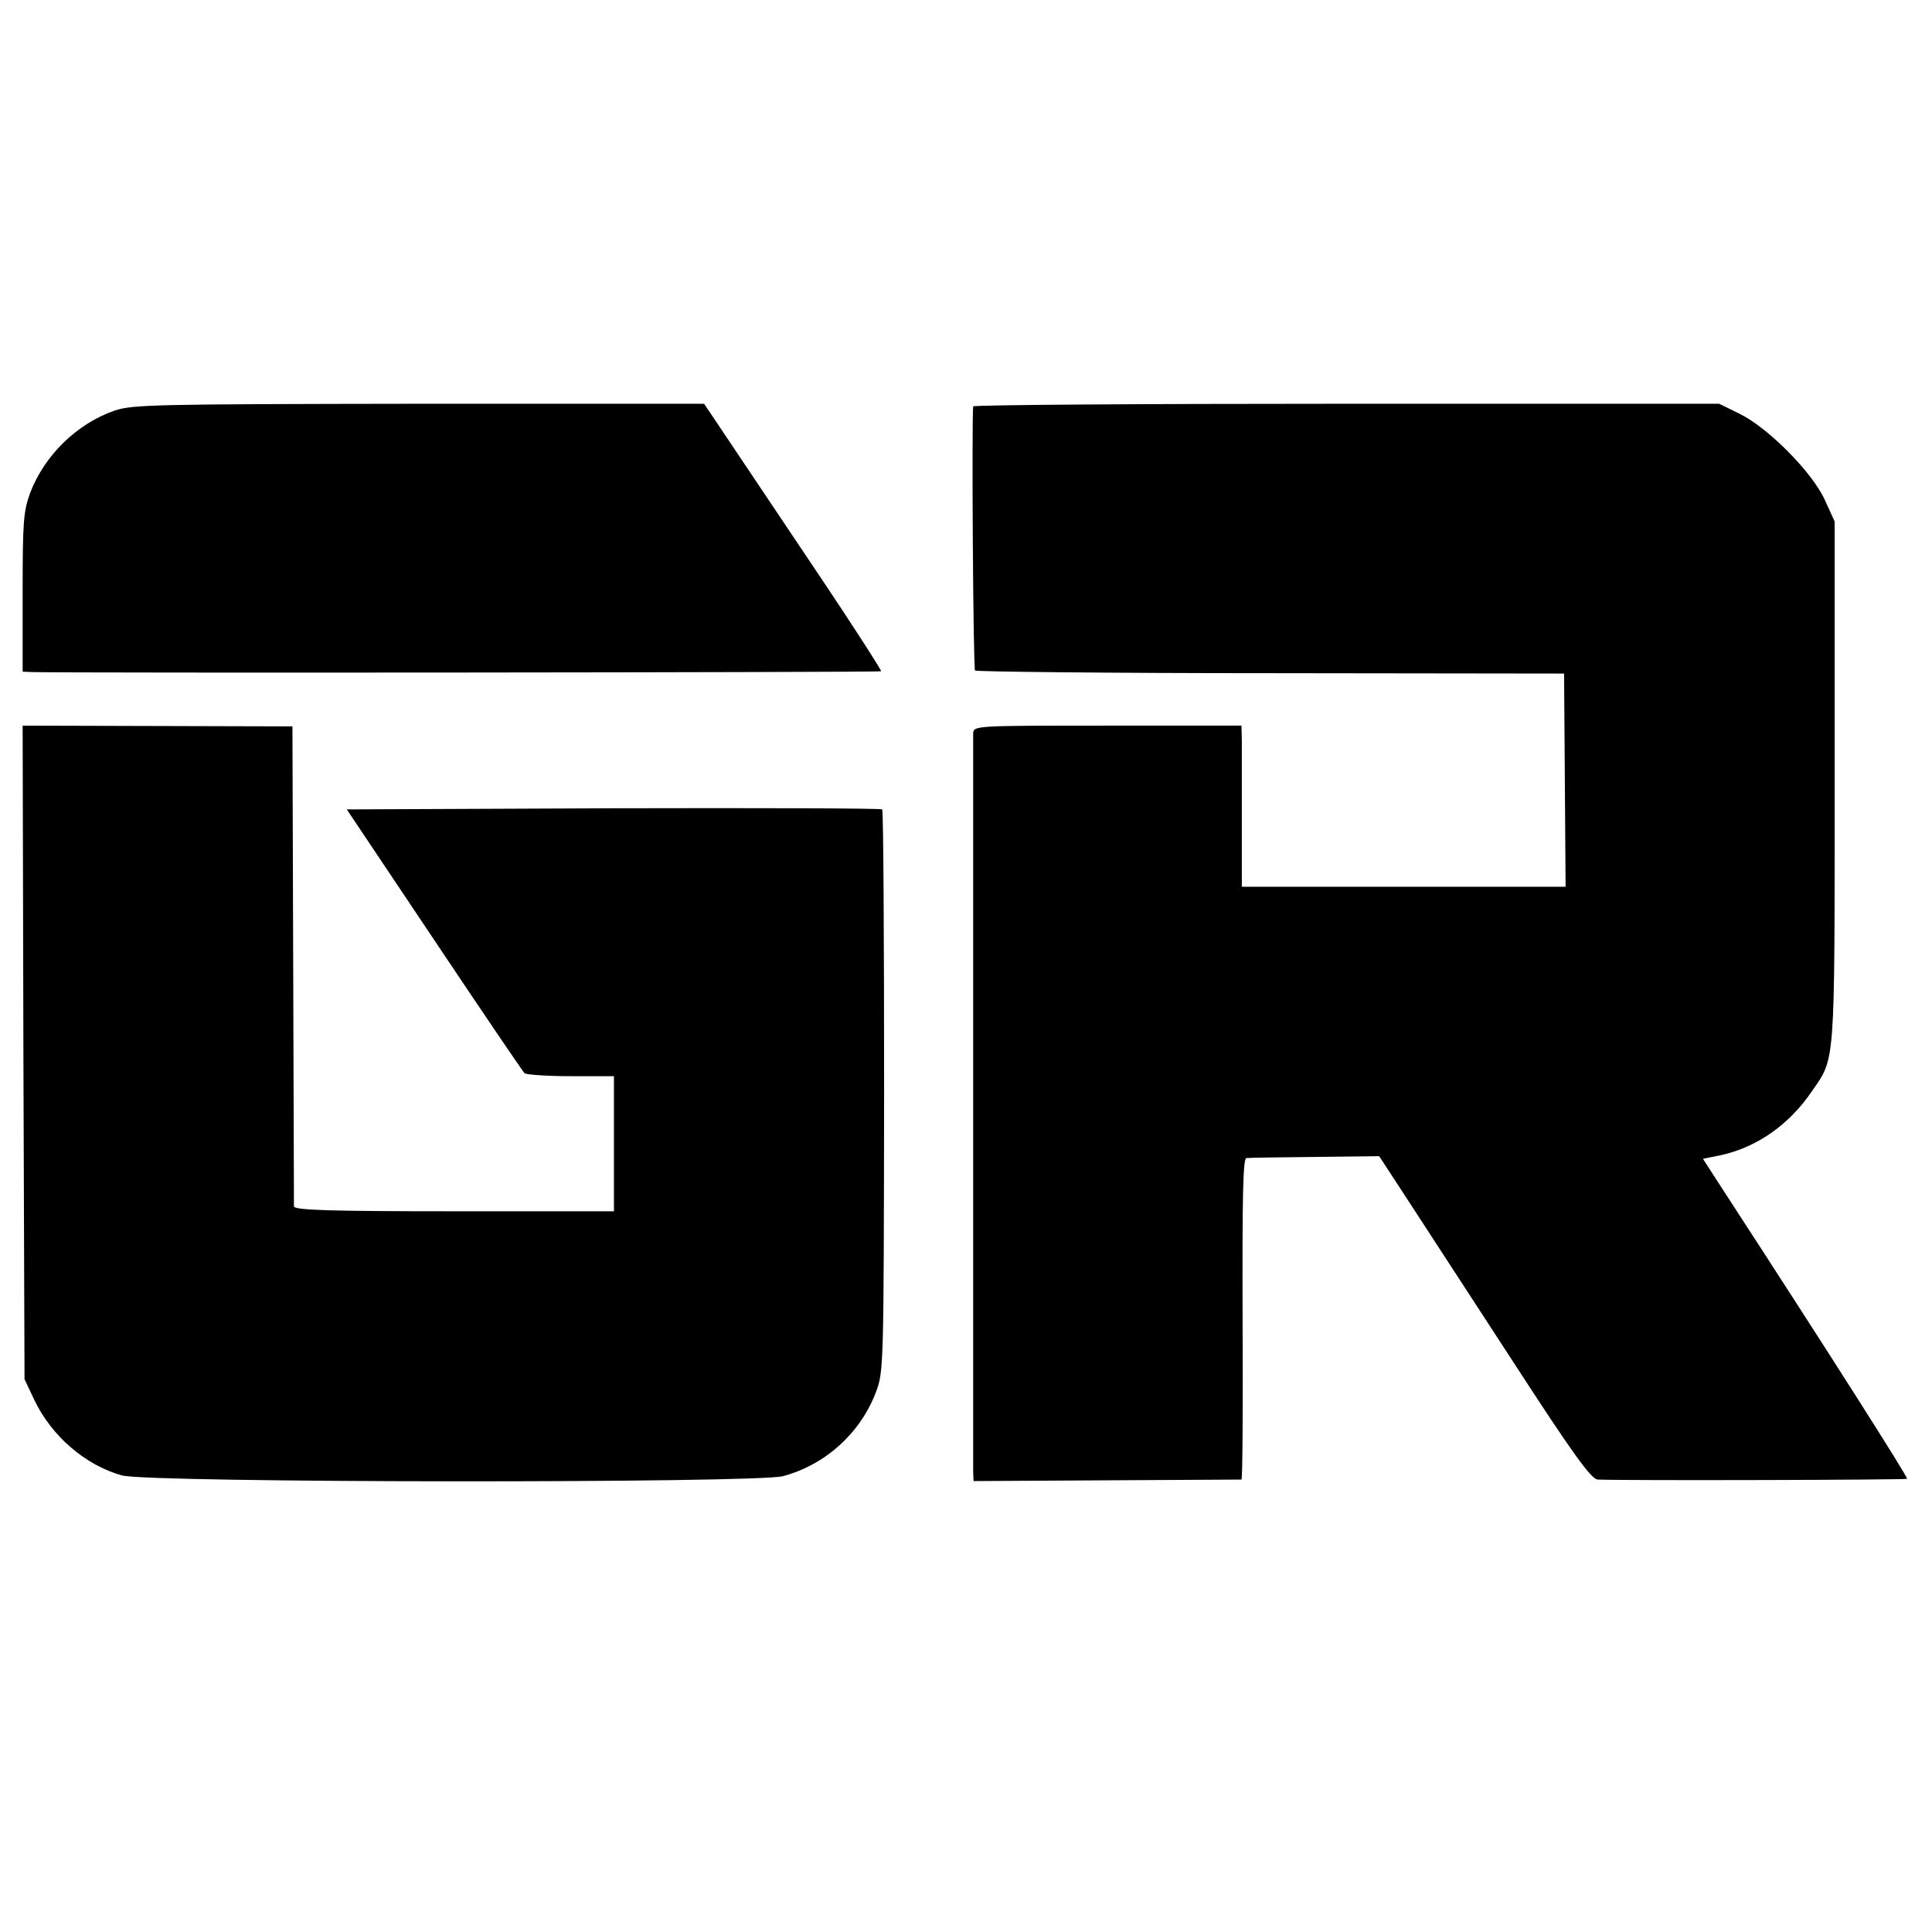
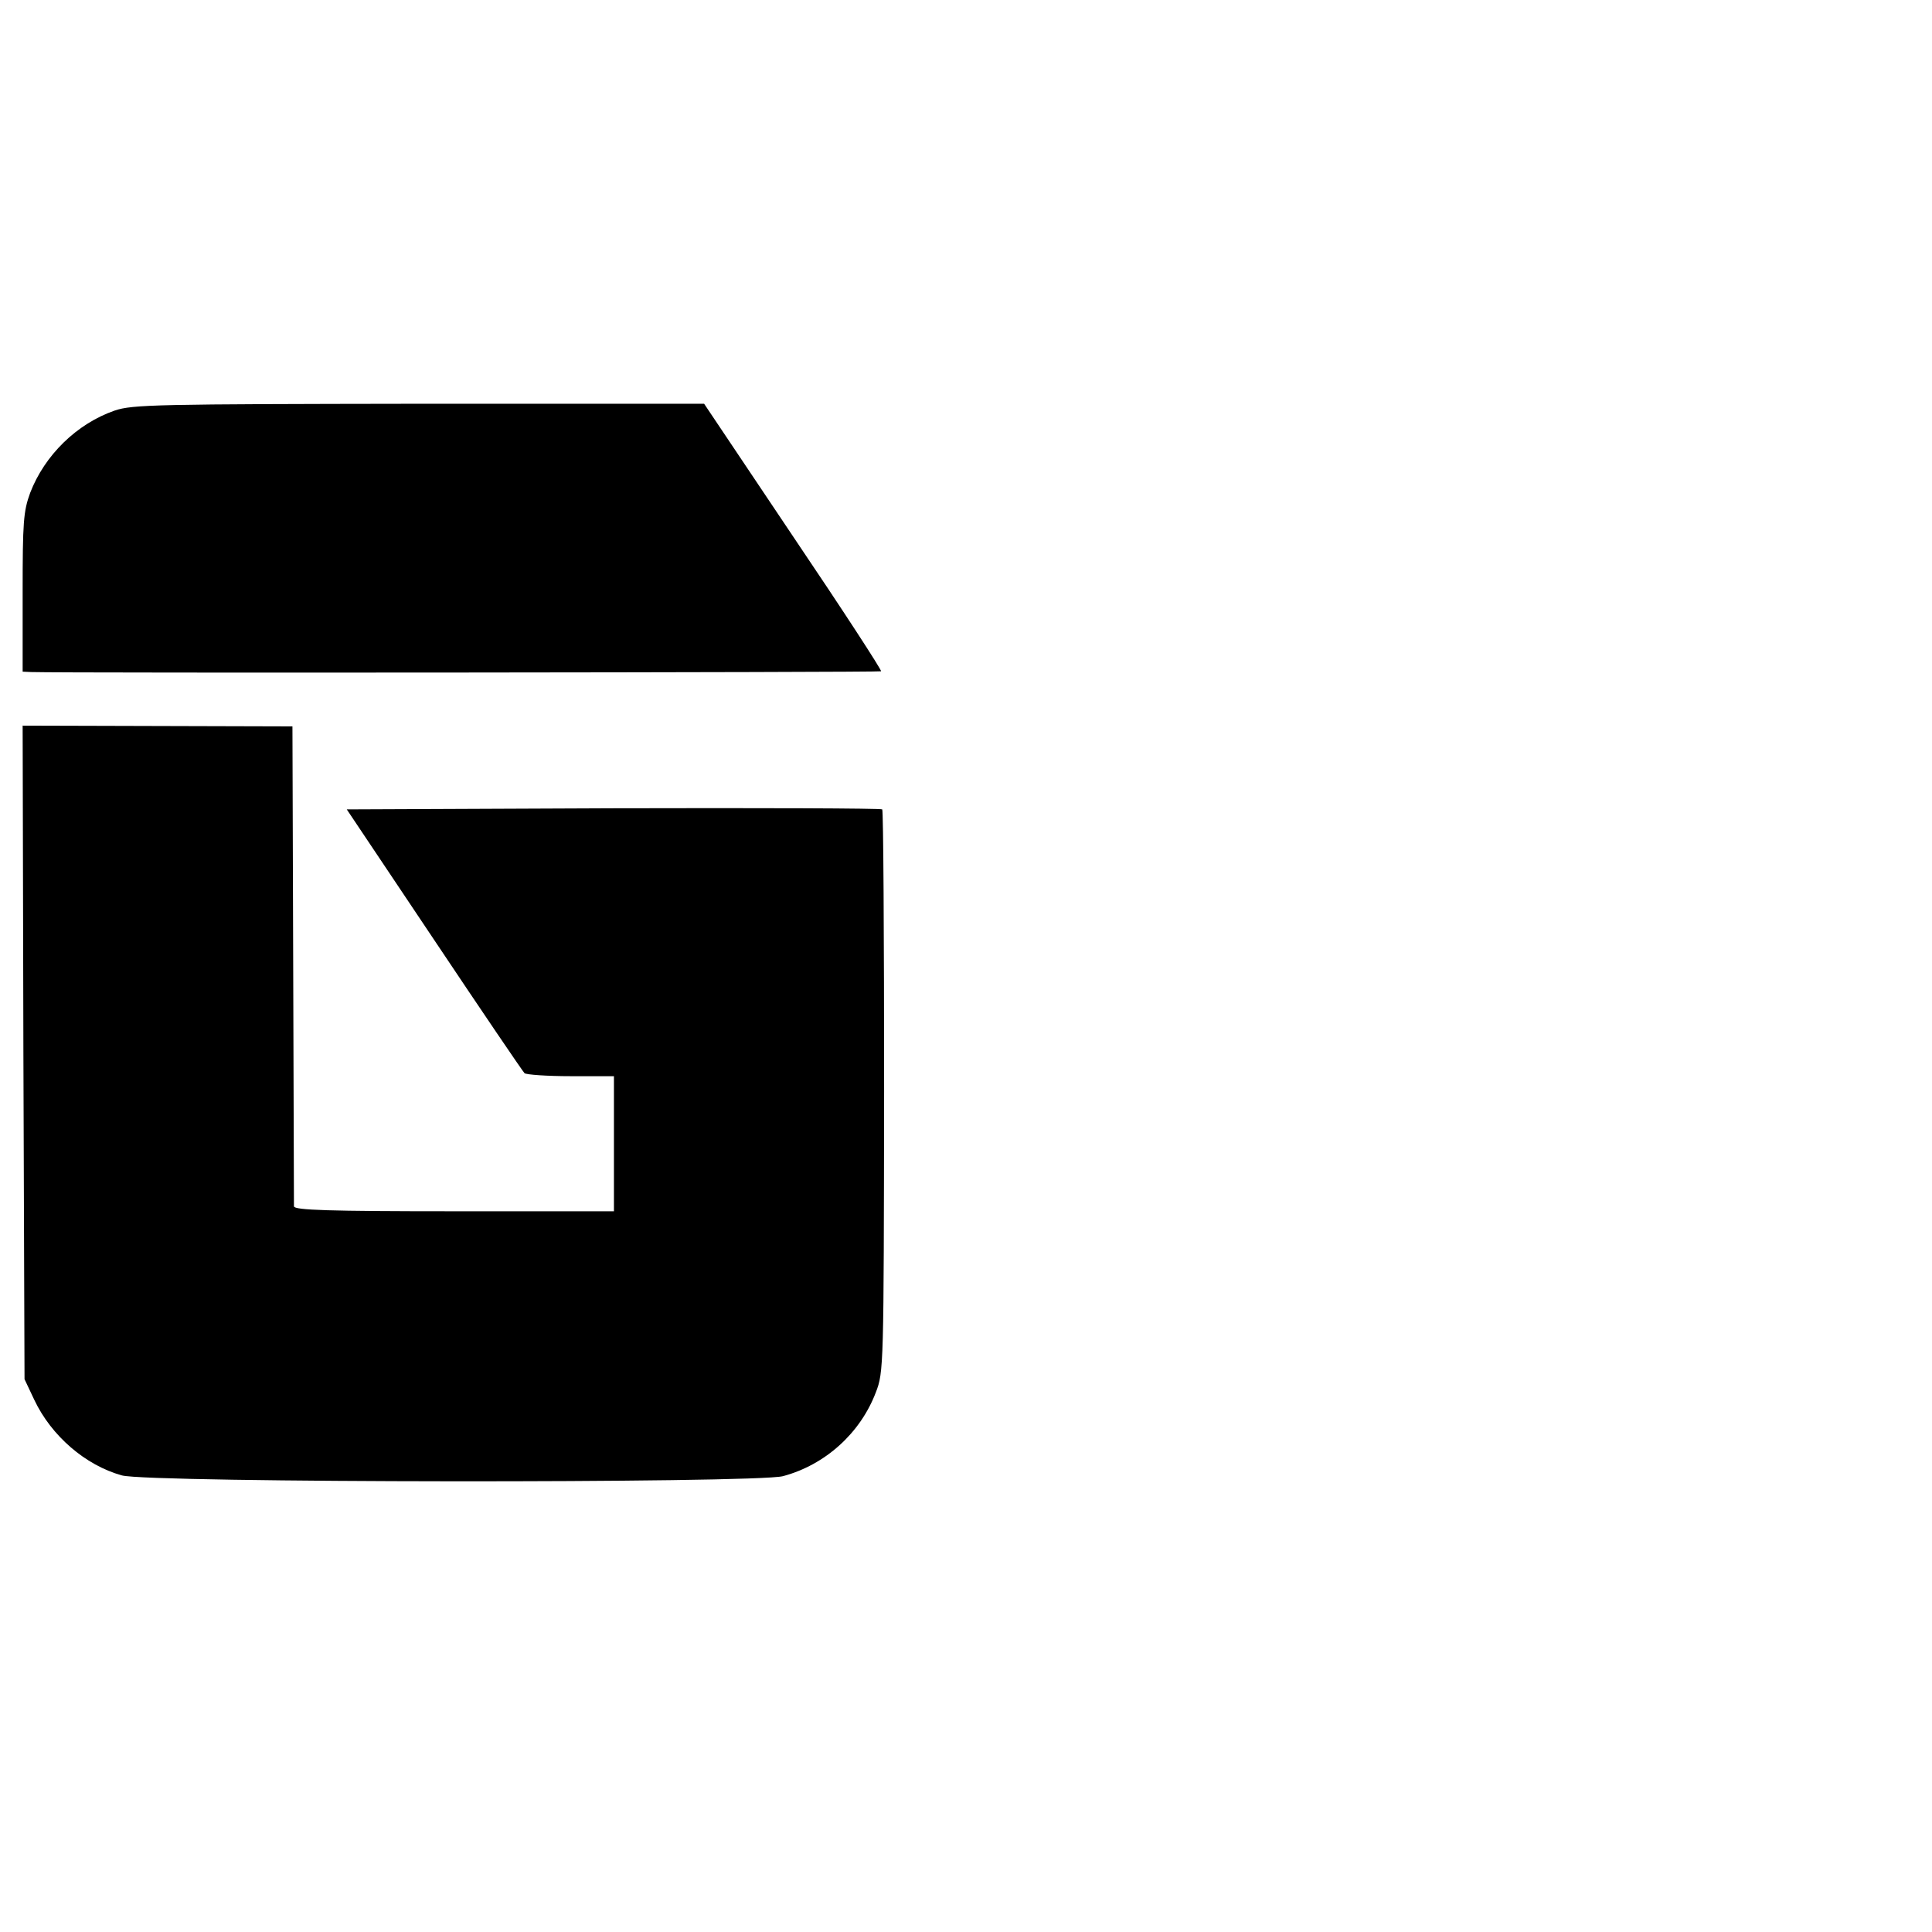
<svg xmlns="http://www.w3.org/2000/svg" version="1.0" width="512pt" height="512pt" viewBox="0 0 512 512" preserveAspectRatio="xMidYMid meet">
  <g transform="translate(0,512) scale(0.1,-0.1)" fill="#000000" stroke="none">
    <path d="M304 4032 c-101 -35 -186 -119 -224 -218 -18 -49 -20 -78 -20 -264 l0 -210 23 -1 c89 -3 2248 -1 2252 2 2 3 -102 163 -233 357 l-236 352 -756 0 c-694 -1 -759 -2 -806 -18z" />
-     <path d="M2579 4043 c-4 -42 0 -696 5 -700 3 -3 356 -7 783 -7 l778 -1 2 -282 2 -283 -429 0 -429 0 0 173 c0 94 0 190 0 213 l-1 41 -355 0 c-354 0 -355 0 -356 -21 0 -27 0 -1923 0 -1956 l1 -25 352 2 c194 1 355 2 358 2 3 1 4 192 3 426 -1 322 1 425 10 426 7 1 89 2 182 3 l170 2 79 -121 c43 -66 168 -258 278 -427 157 -242 205 -308 222 -309 78 -3 817 -1 820 2 3 3 -192 311 -488 766 l-53 82 49 10 c94 21 179 80 239 168 63 91 61 61 61 819 l0 692 -26 57 c-33 73 -150 191 -225 228 l-55 27 -988 0 c-543 0 -988 -3 -989 -7z" />
    <path d="M62 2331 l3 -866 26 -55 c45 -95 135 -173 232 -200 72 -20 1679 -21 1752 -2 112 30 205 114 246 222 21 54 21 68 22 798 0 408 -2 744 -5 747 -3 3 -323 4 -712 3 l-707 -3 231 -345 c127 -190 235 -349 240 -354 4 -4 60 -8 123 -8 l114 0 0 -179 0 -179 -424 0 c-331 0 -423 3 -424 13 0 6 -1 296 -2 642 l-2 630 -358 1 -357 1 2 -866z" />
  </g>
</svg>